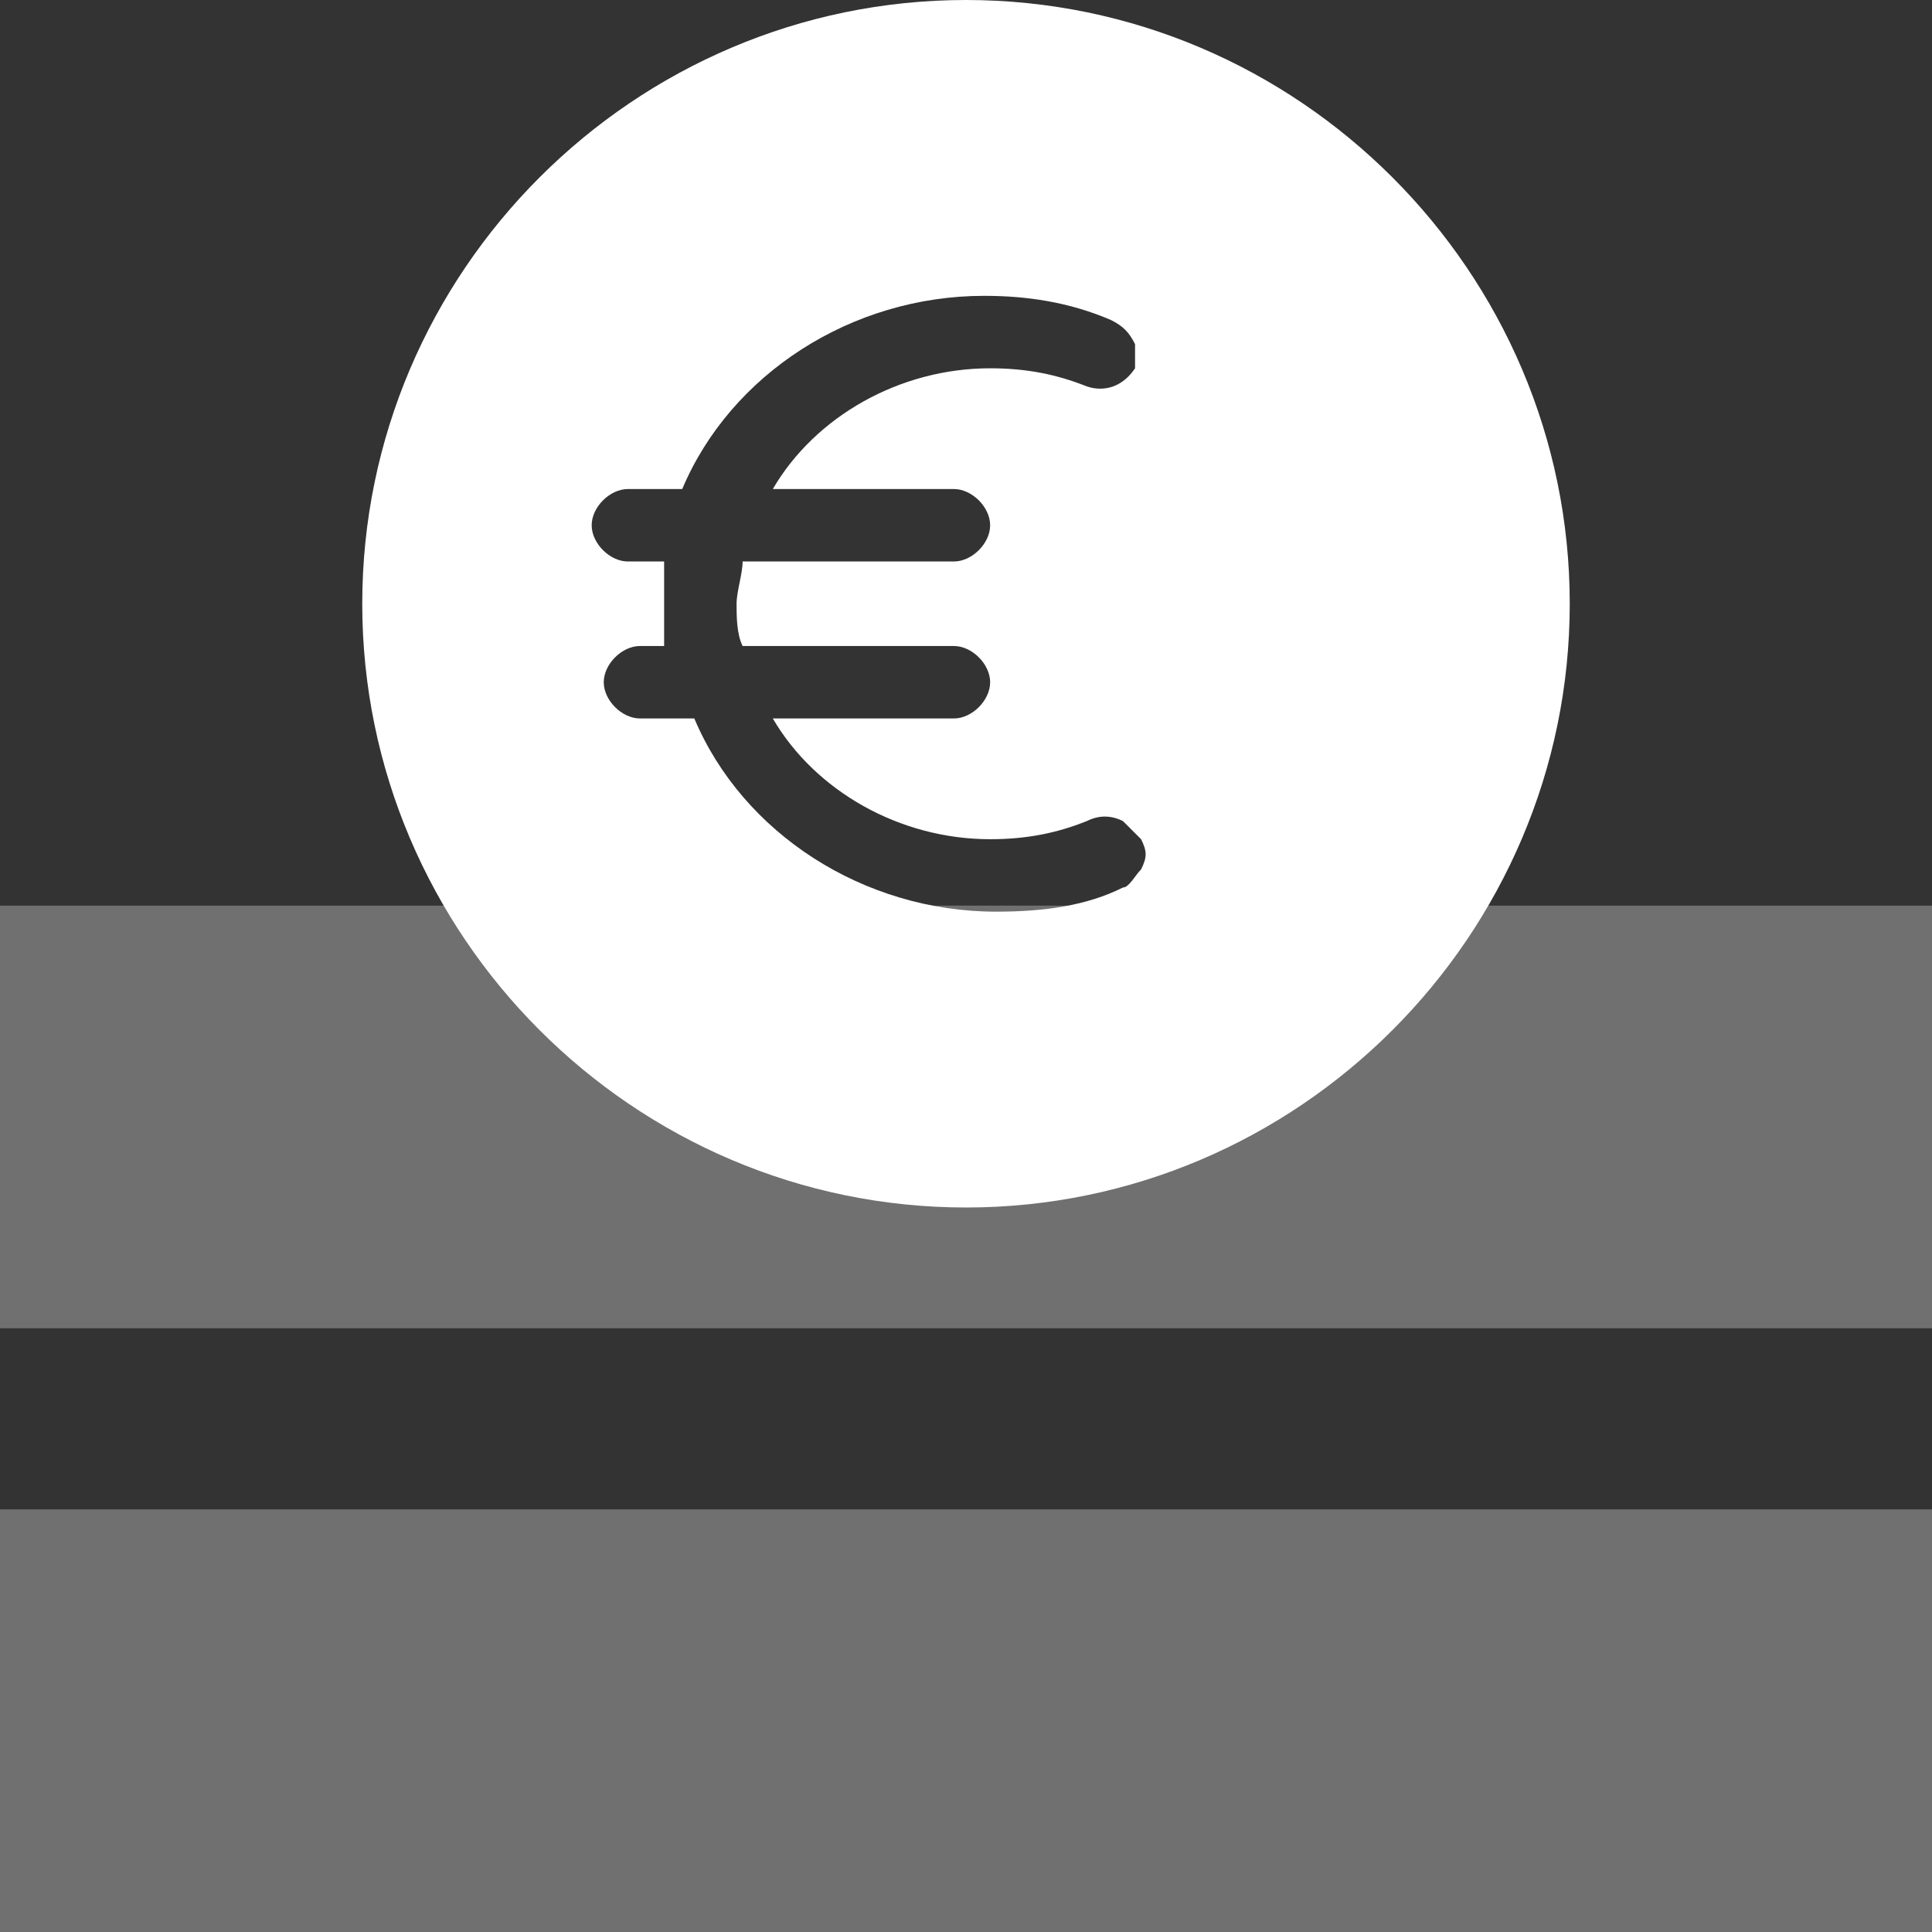
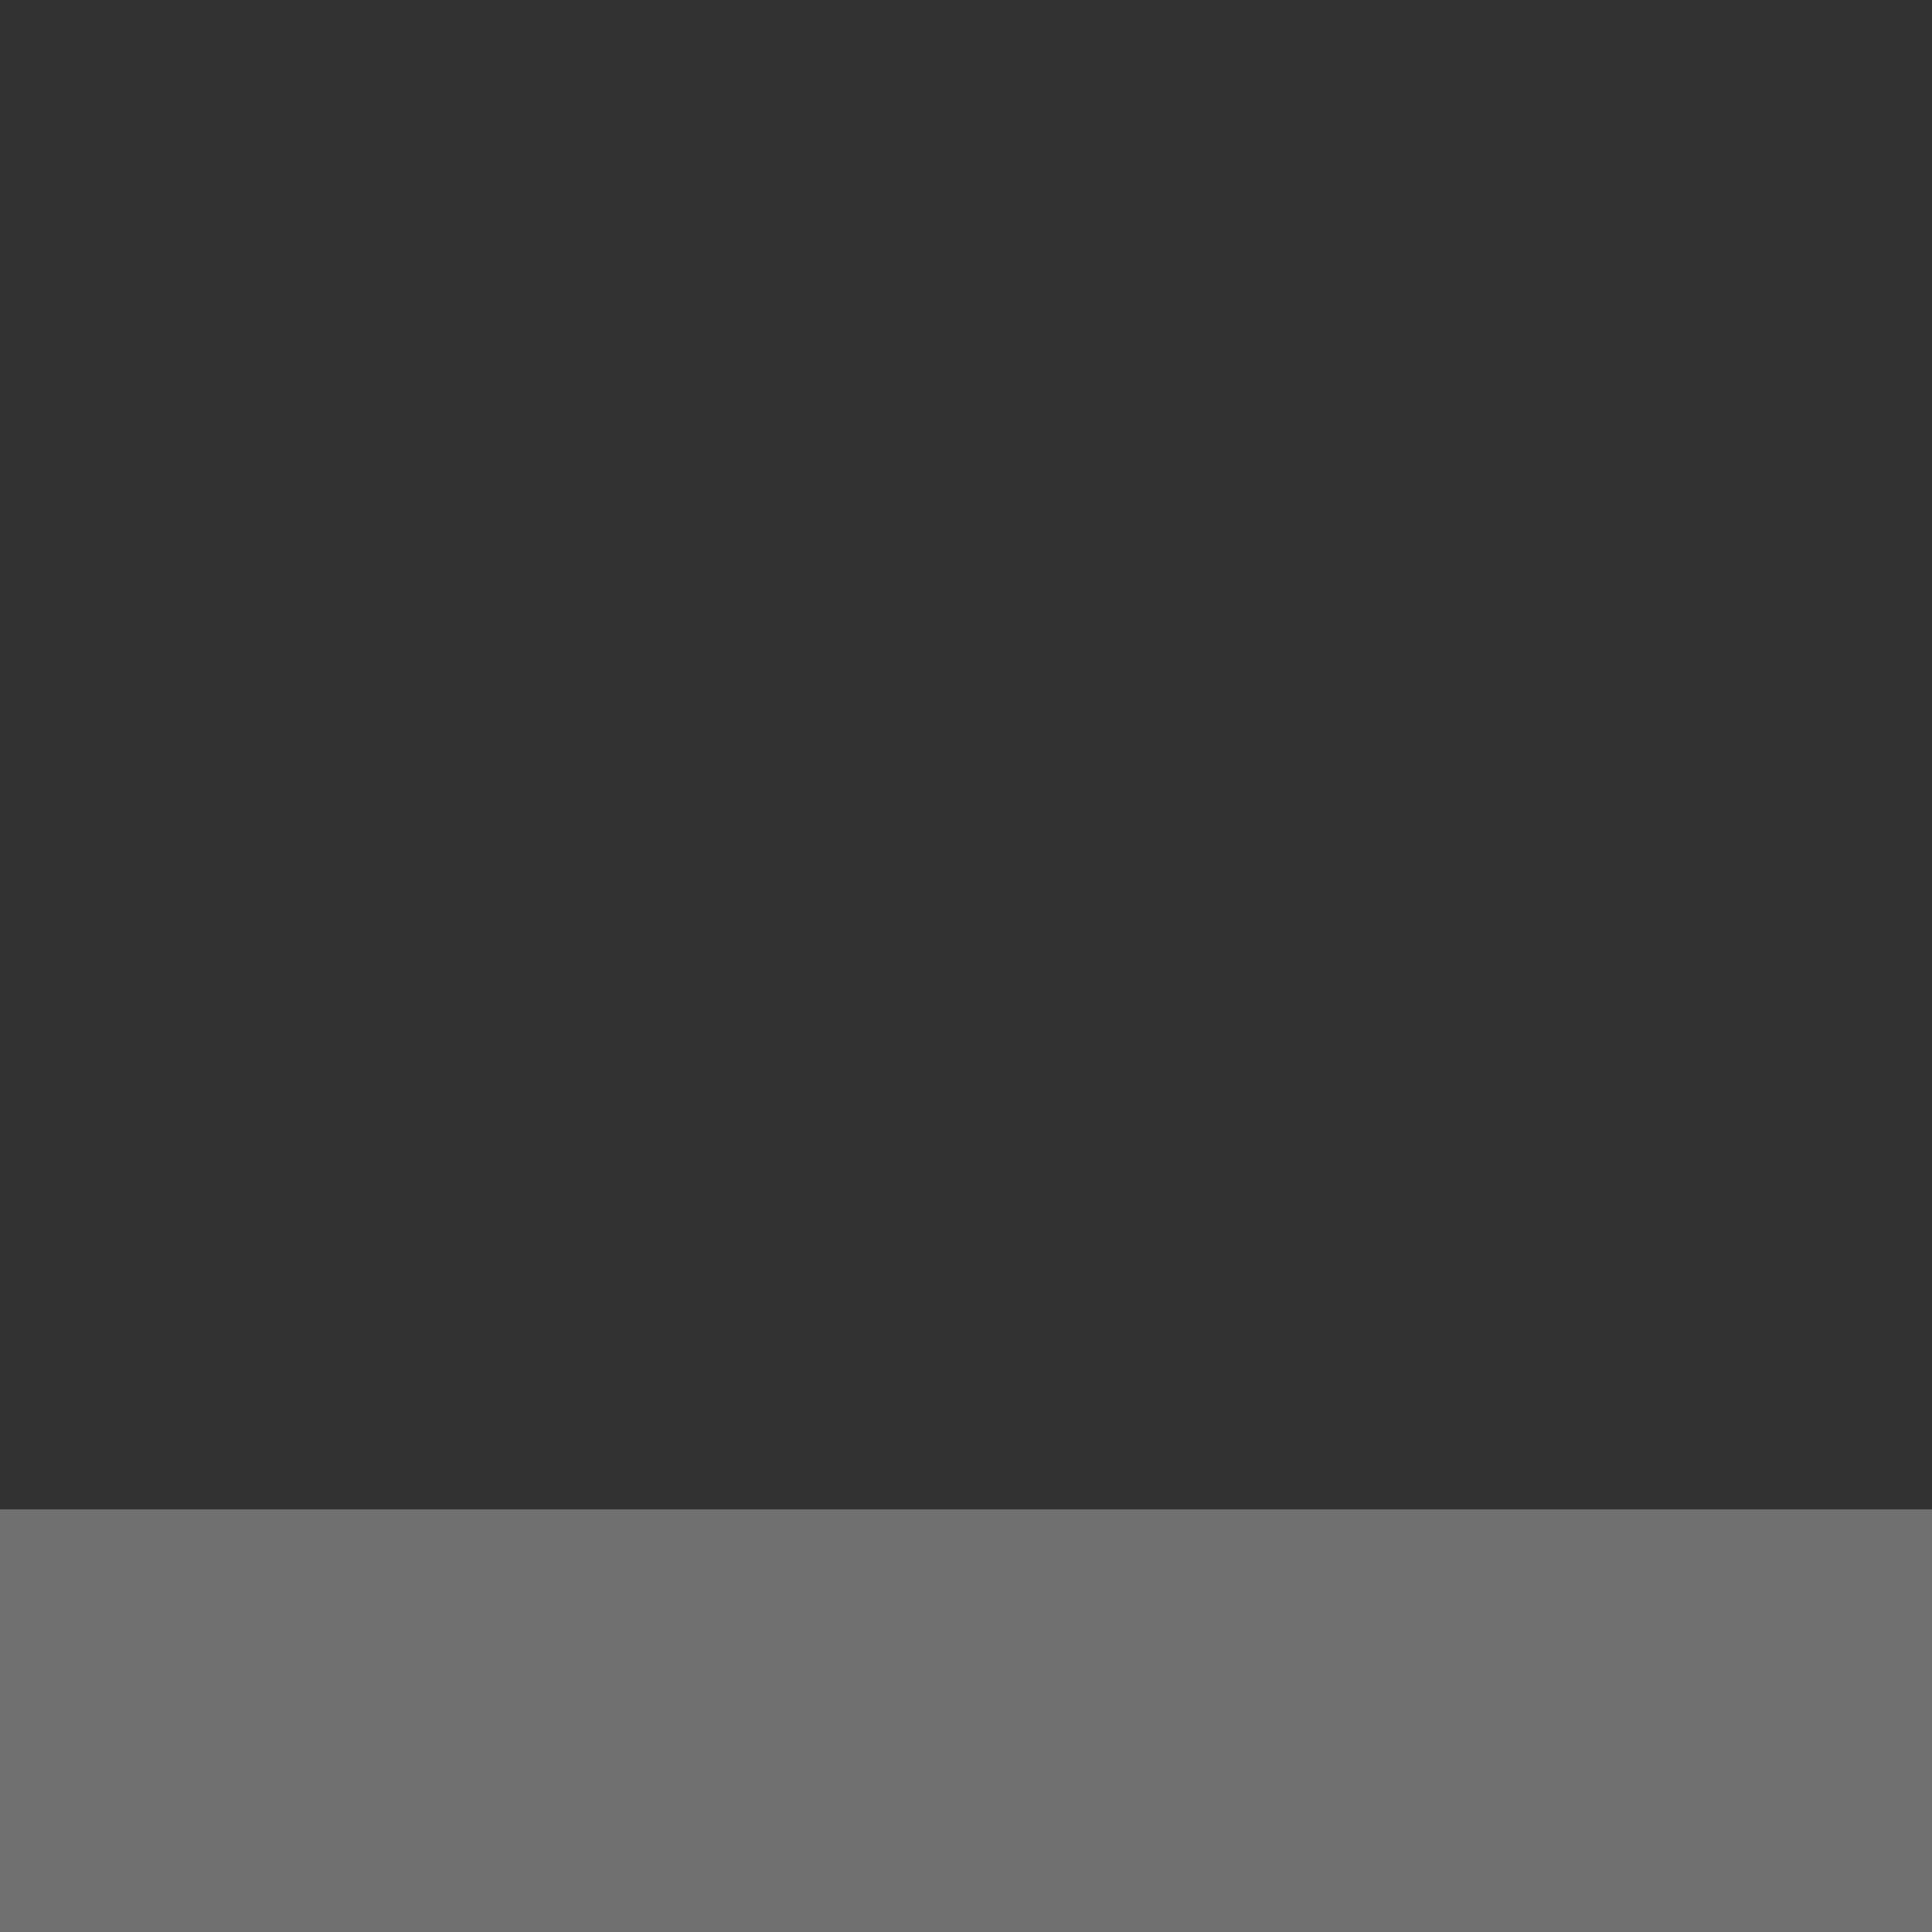
<svg xmlns="http://www.w3.org/2000/svg" version="1.1" id="Ebene_1" x="0px" y="0px" viewBox="0 0 32 32" style="enable-background:new 0 0 32 32;" xml:space="preserve">
  <rect x="0" y="0" width="32" height="32" fill="#333333" stroke="none" />
  <style type="text/css">
	.st0{opacity:0.3;fill-rule:evenodd;clip-rule:evenodd;fill:#FFFFFF;enable-background:new    ;}
	.st1{fill-rule:evenodd;clip-rule:evenodd;fill:#FFFFFF;}
</style>
-   <rect id="Rectangle-Copy" y="15" class="st0" width="32" height="7" />
  <rect id="Rectangle-Copy-2" y="25" class="st0" width="32" height="7" />
-   <path class="st1" d="M16,0C10.5,0,6,4.5,6,10s4.5,10,10,10s10-4.5,10-10S21.5,0,16,0z M15.8,8.1c0.3,0,0.6,0.3,0.6,0.6  c0,0.3-0.3,0.6-0.6,0.6h-3.5c0,0.2-0.1,0.5-0.1,0.7s0,0.5,0.1,0.7h3.5c0.3,0,0.6,0.3,0.6,0.6s-0.3,0.6-0.6,0.6h-3  c0.7,1.2,2.1,2,3.6,2c0.6,0,1.1-0.1,1.6-0.3l0,0c0.2-0.1,0.4-0.1,0.6,0c0.1,0.1,0.2,0.2,0.3,0.3c0.1,0.2,0.1,0.3,0,0.5  c-0.1,0.1-0.2,0.3-0.3,0.3c-0.6,0.3-1.3,0.4-2.1,0.4c-2.2,0-4.2-1.3-5-3.2h-0.9c-0.3,0-0.6-0.3-0.6-0.6s0.3-0.6,0.6-0.6H11  c0-0.2,0-0.5,0-0.7s0-0.5,0-0.7h-0.6c-0.3,0-0.6-0.3-0.6-0.6s0.3-0.6,0.6-0.6h0.9c0.8-1.9,2.8-3.2,5-3.2c0.7,0,1.4,0.1,2.1,0.4  c0.2,0.1,0.3,0.2,0.4,0.4c0,0.1,0,0.3,0,0.4c-0.2,0.3-0.5,0.4-0.8,0.3c-0.5-0.2-1-0.3-1.6-0.3c-1.5,0-2.9,0.8-3.6,2H15.8z" />
</svg>